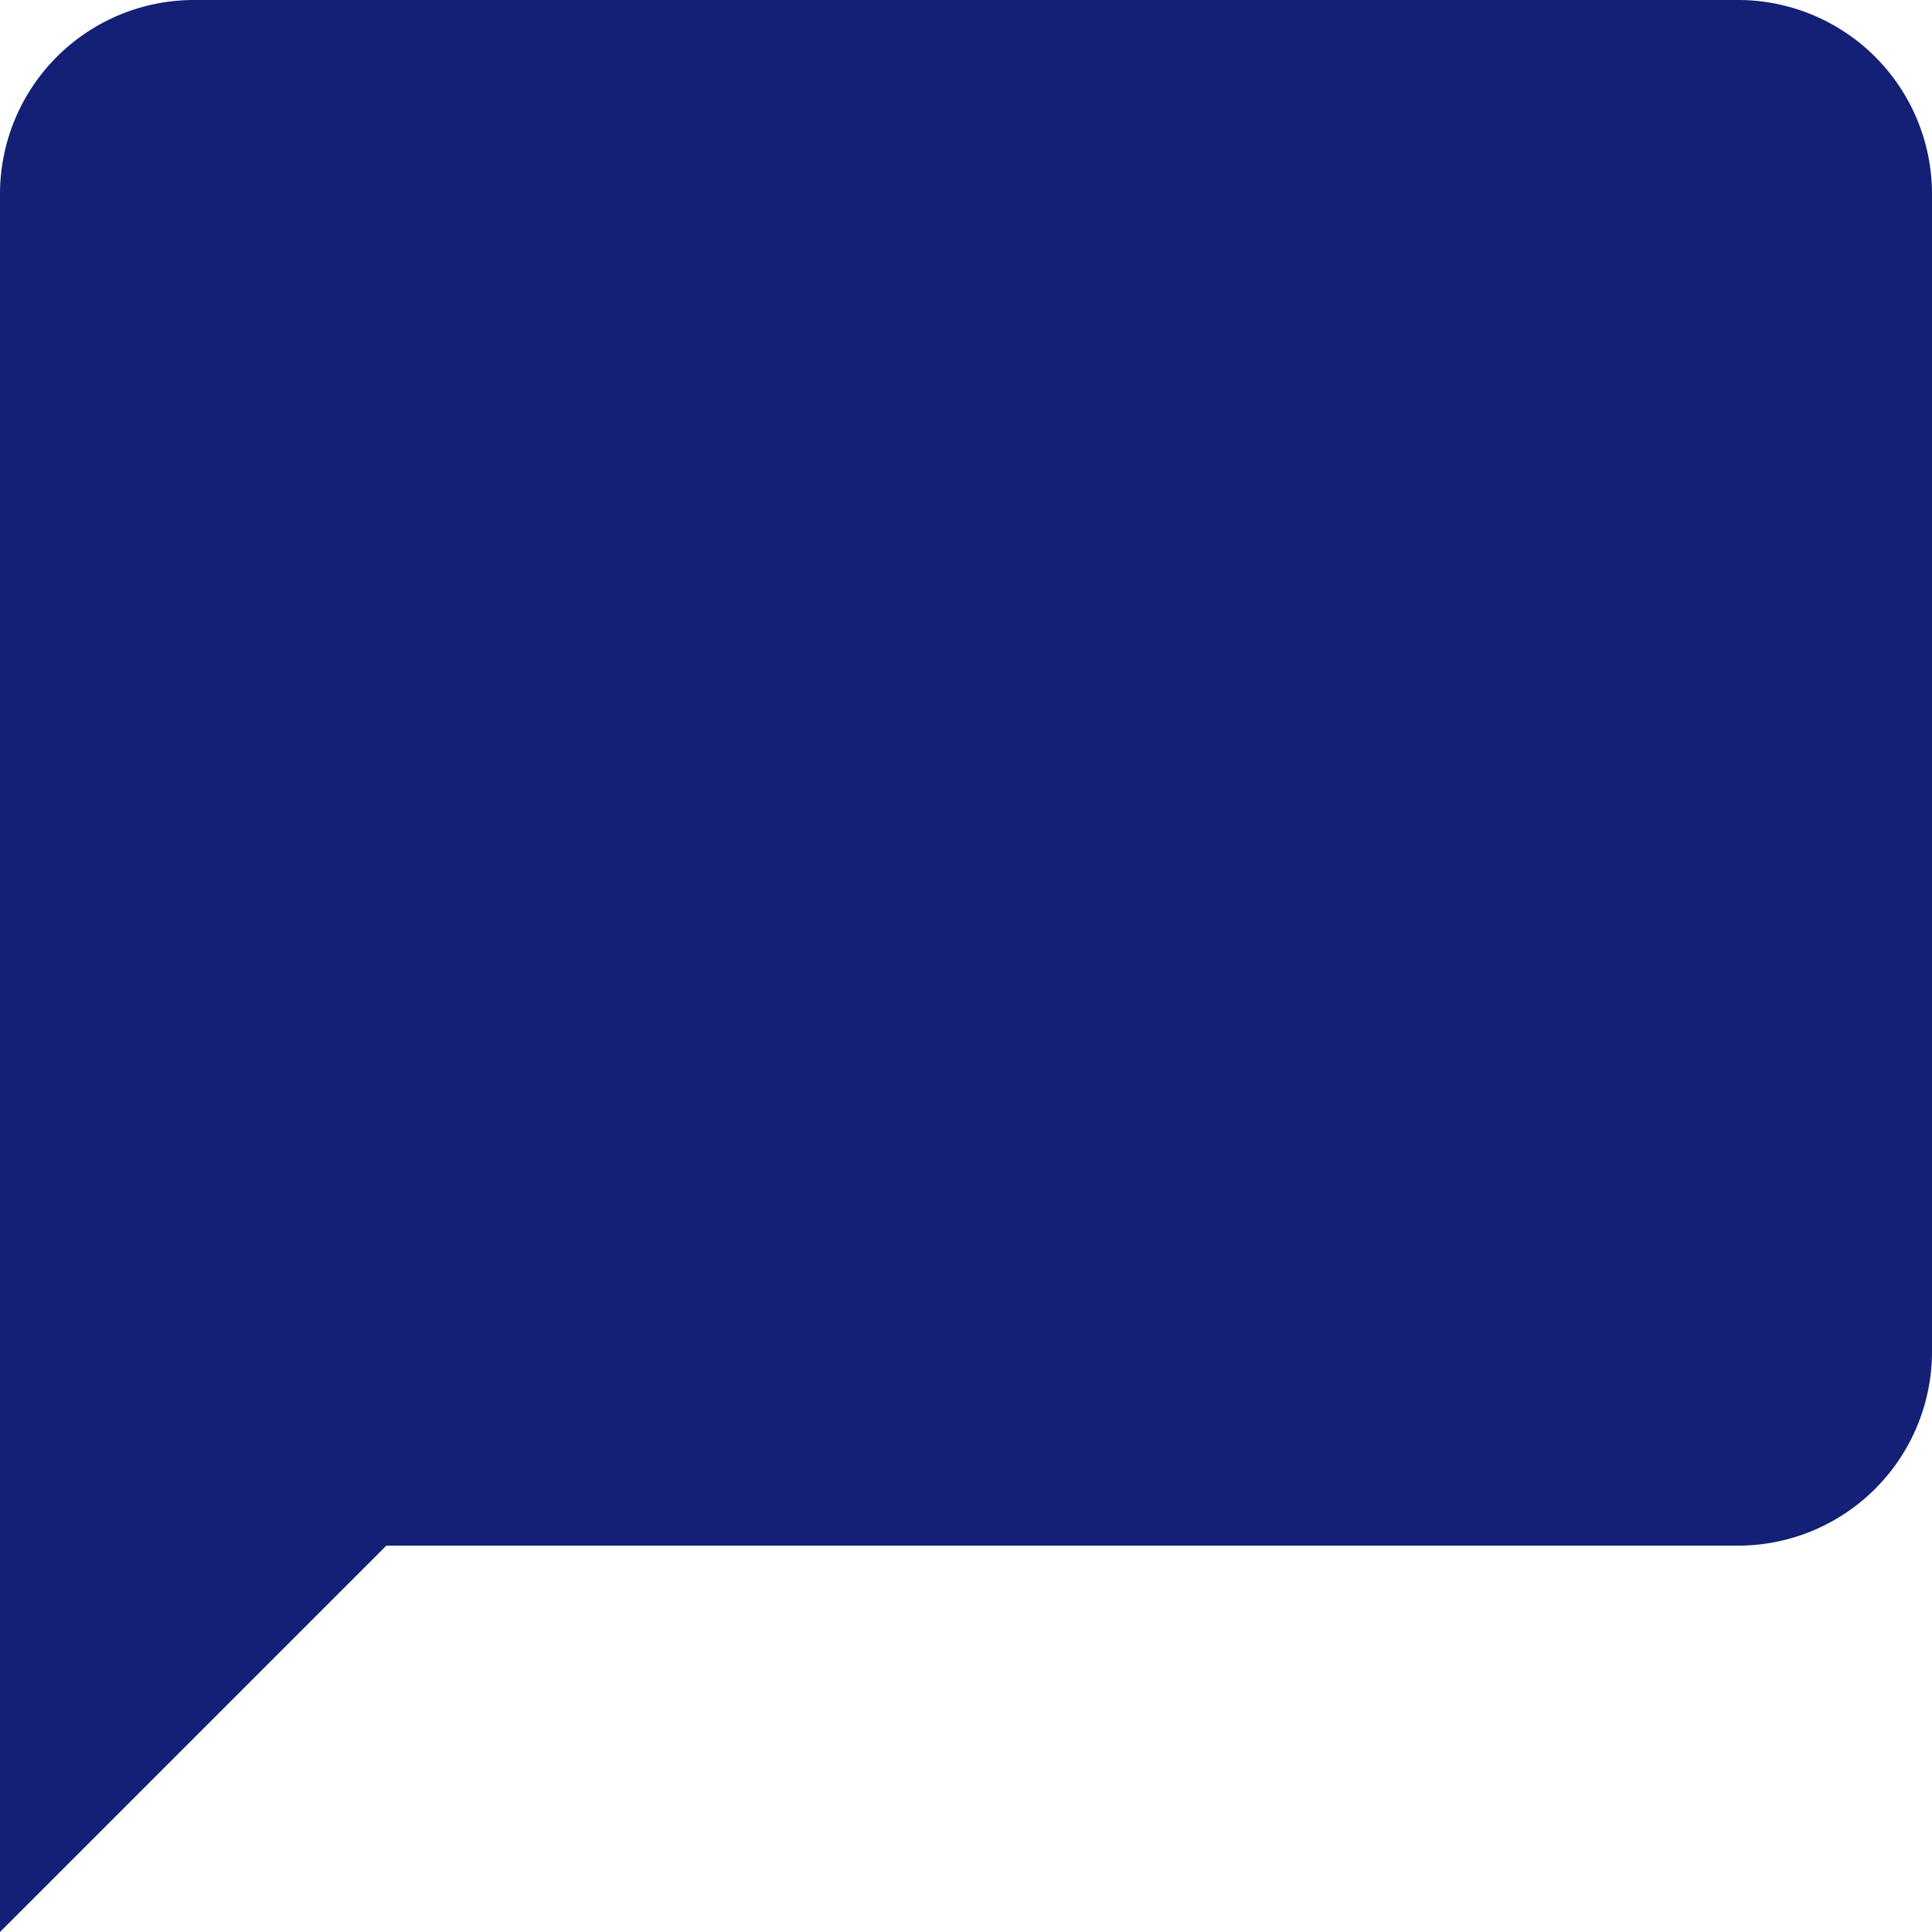
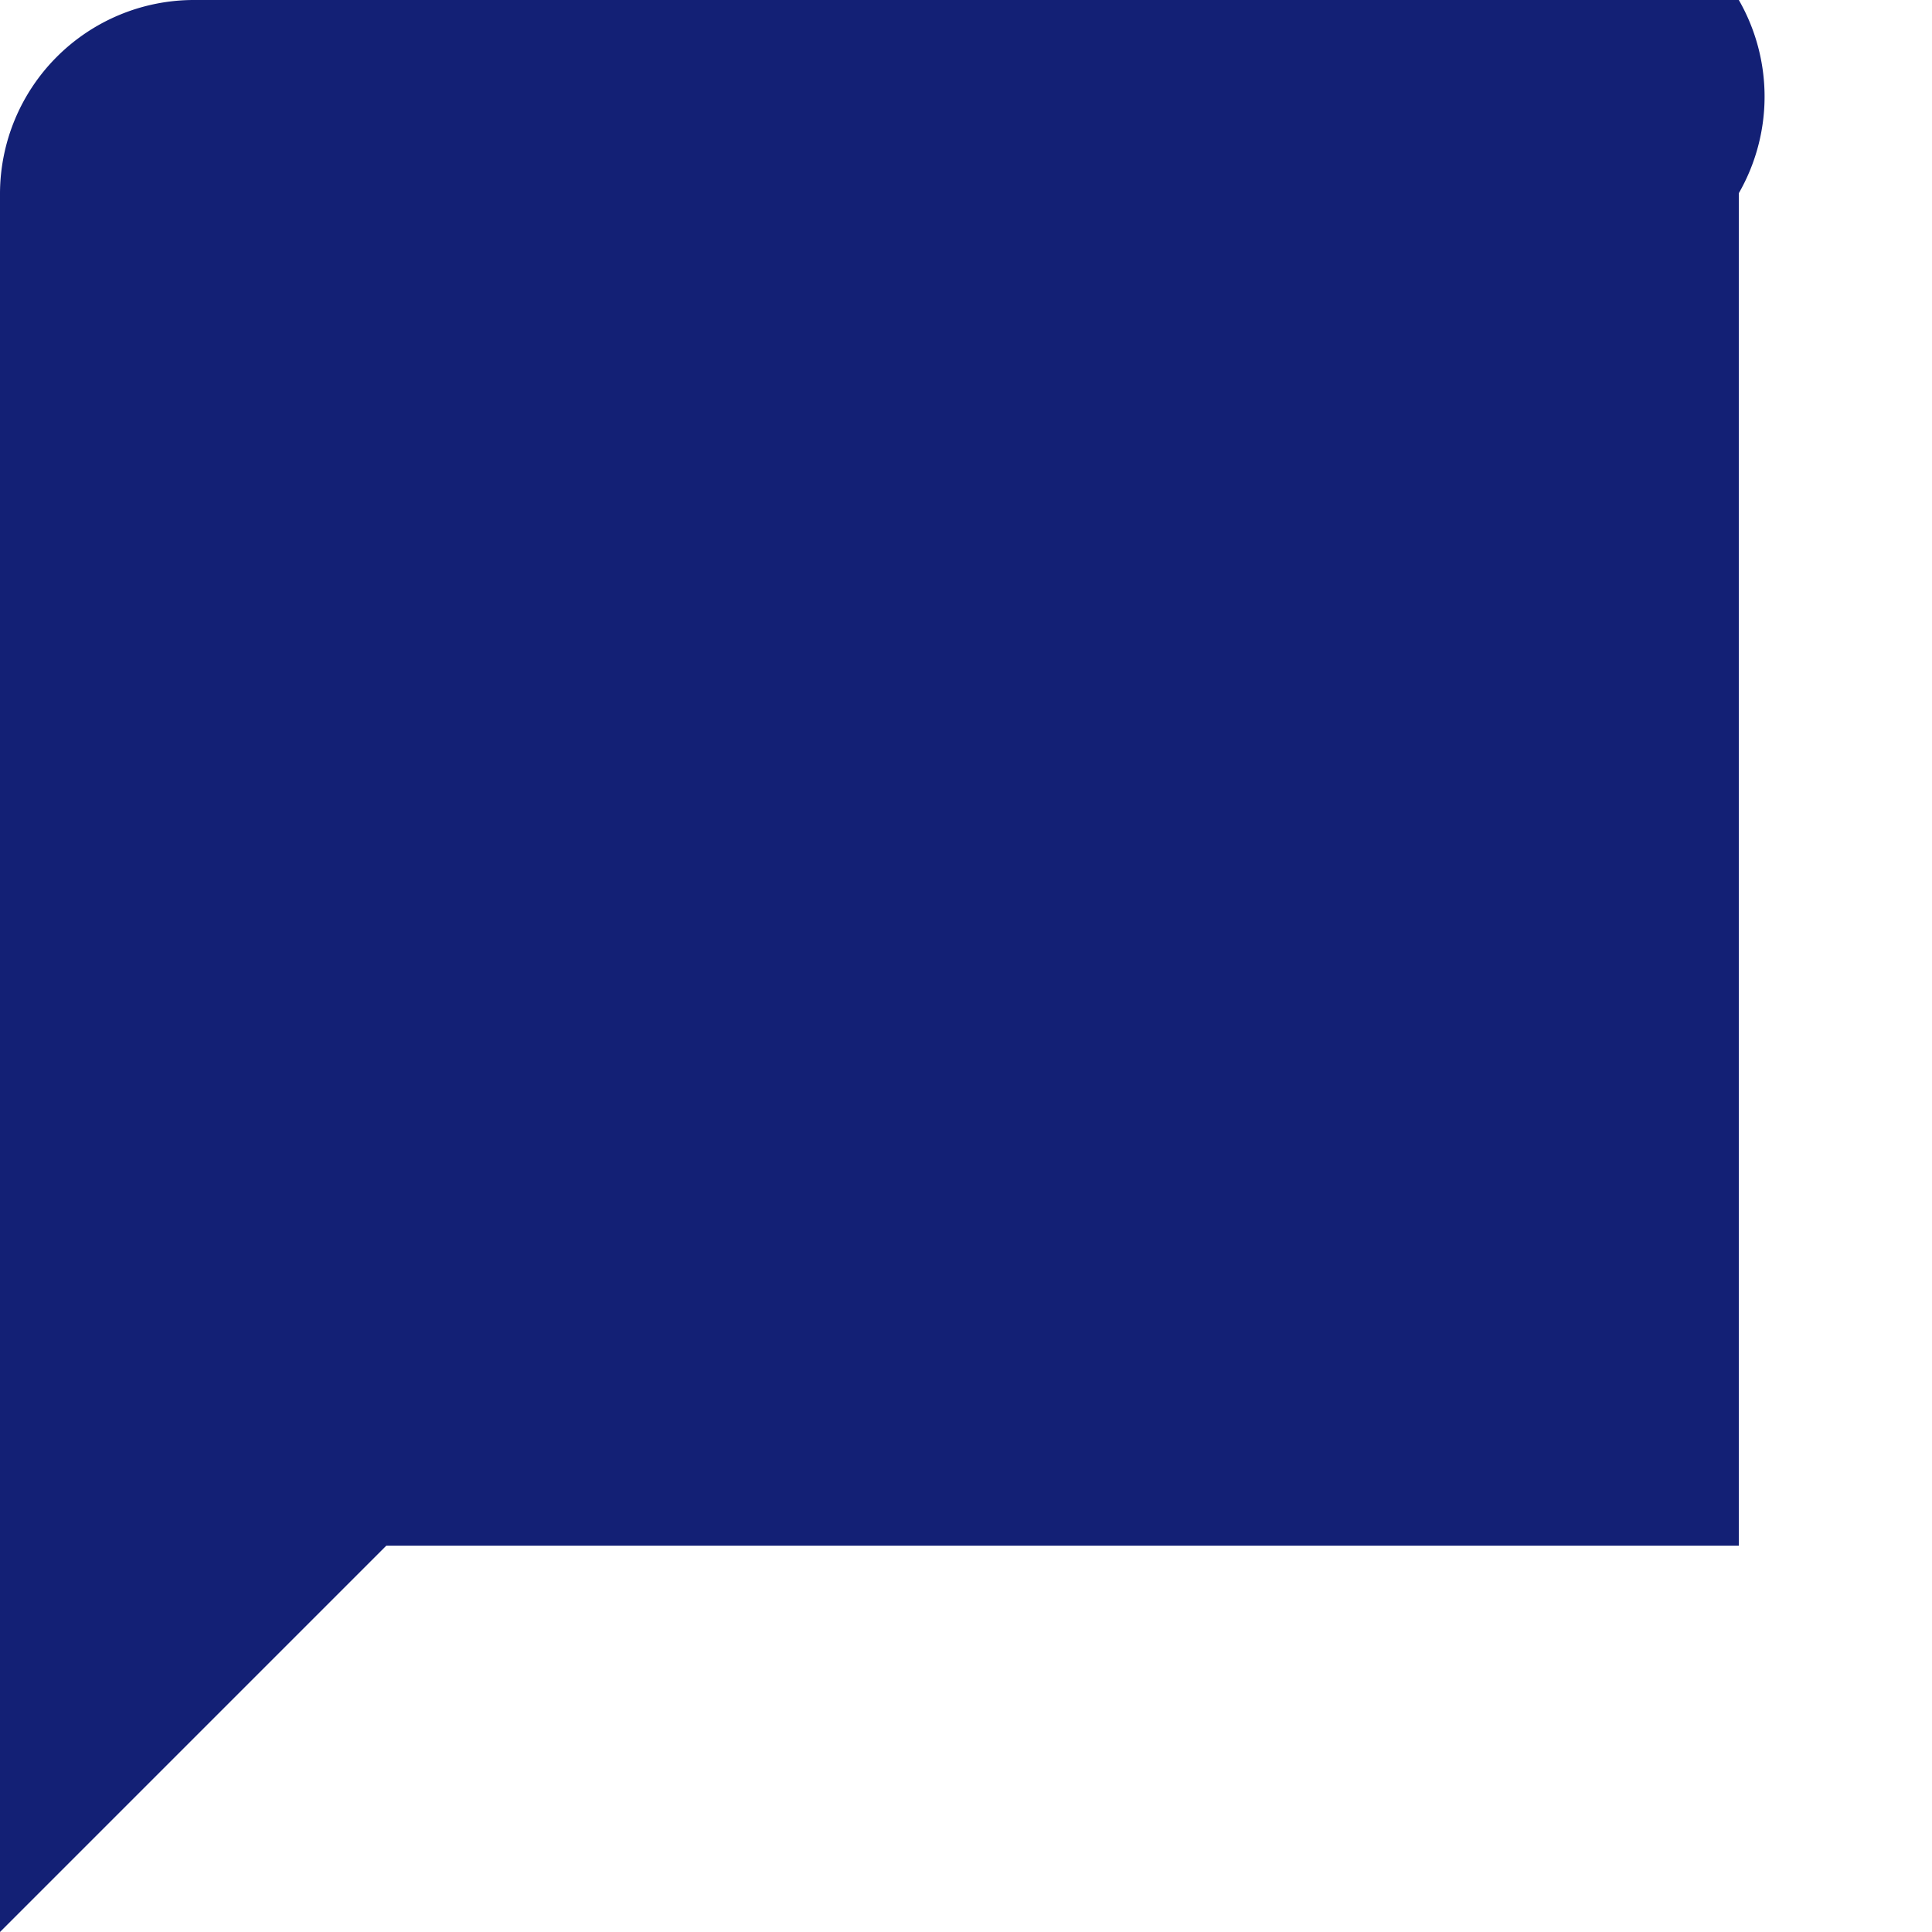
<svg xmlns="http://www.w3.org/2000/svg" width="15.932" height="15.932" viewBox="0 0 15.932 15.932">
-   <path id="Icon_material-chat-bubble" data-name="Icon material-chat-bubble" d="M17.339,3H4.593A1.6,1.6,0,0,0,3,4.593V18.932l3.186-3.186H17.339a1.6,1.6,0,0,0,1.593-1.593V4.593A1.6,1.6,0,0,0,17.339,3Z" transform="translate(-3 -3)" fill="#132075" />
+   <path id="Icon_material-chat-bubble" data-name="Icon material-chat-bubble" d="M17.339,3H4.593A1.6,1.6,0,0,0,3,4.593V18.932l3.186-3.186H17.339V4.593A1.6,1.6,0,0,0,17.339,3Z" transform="translate(-3 -3)" fill="#132075" />
</svg>